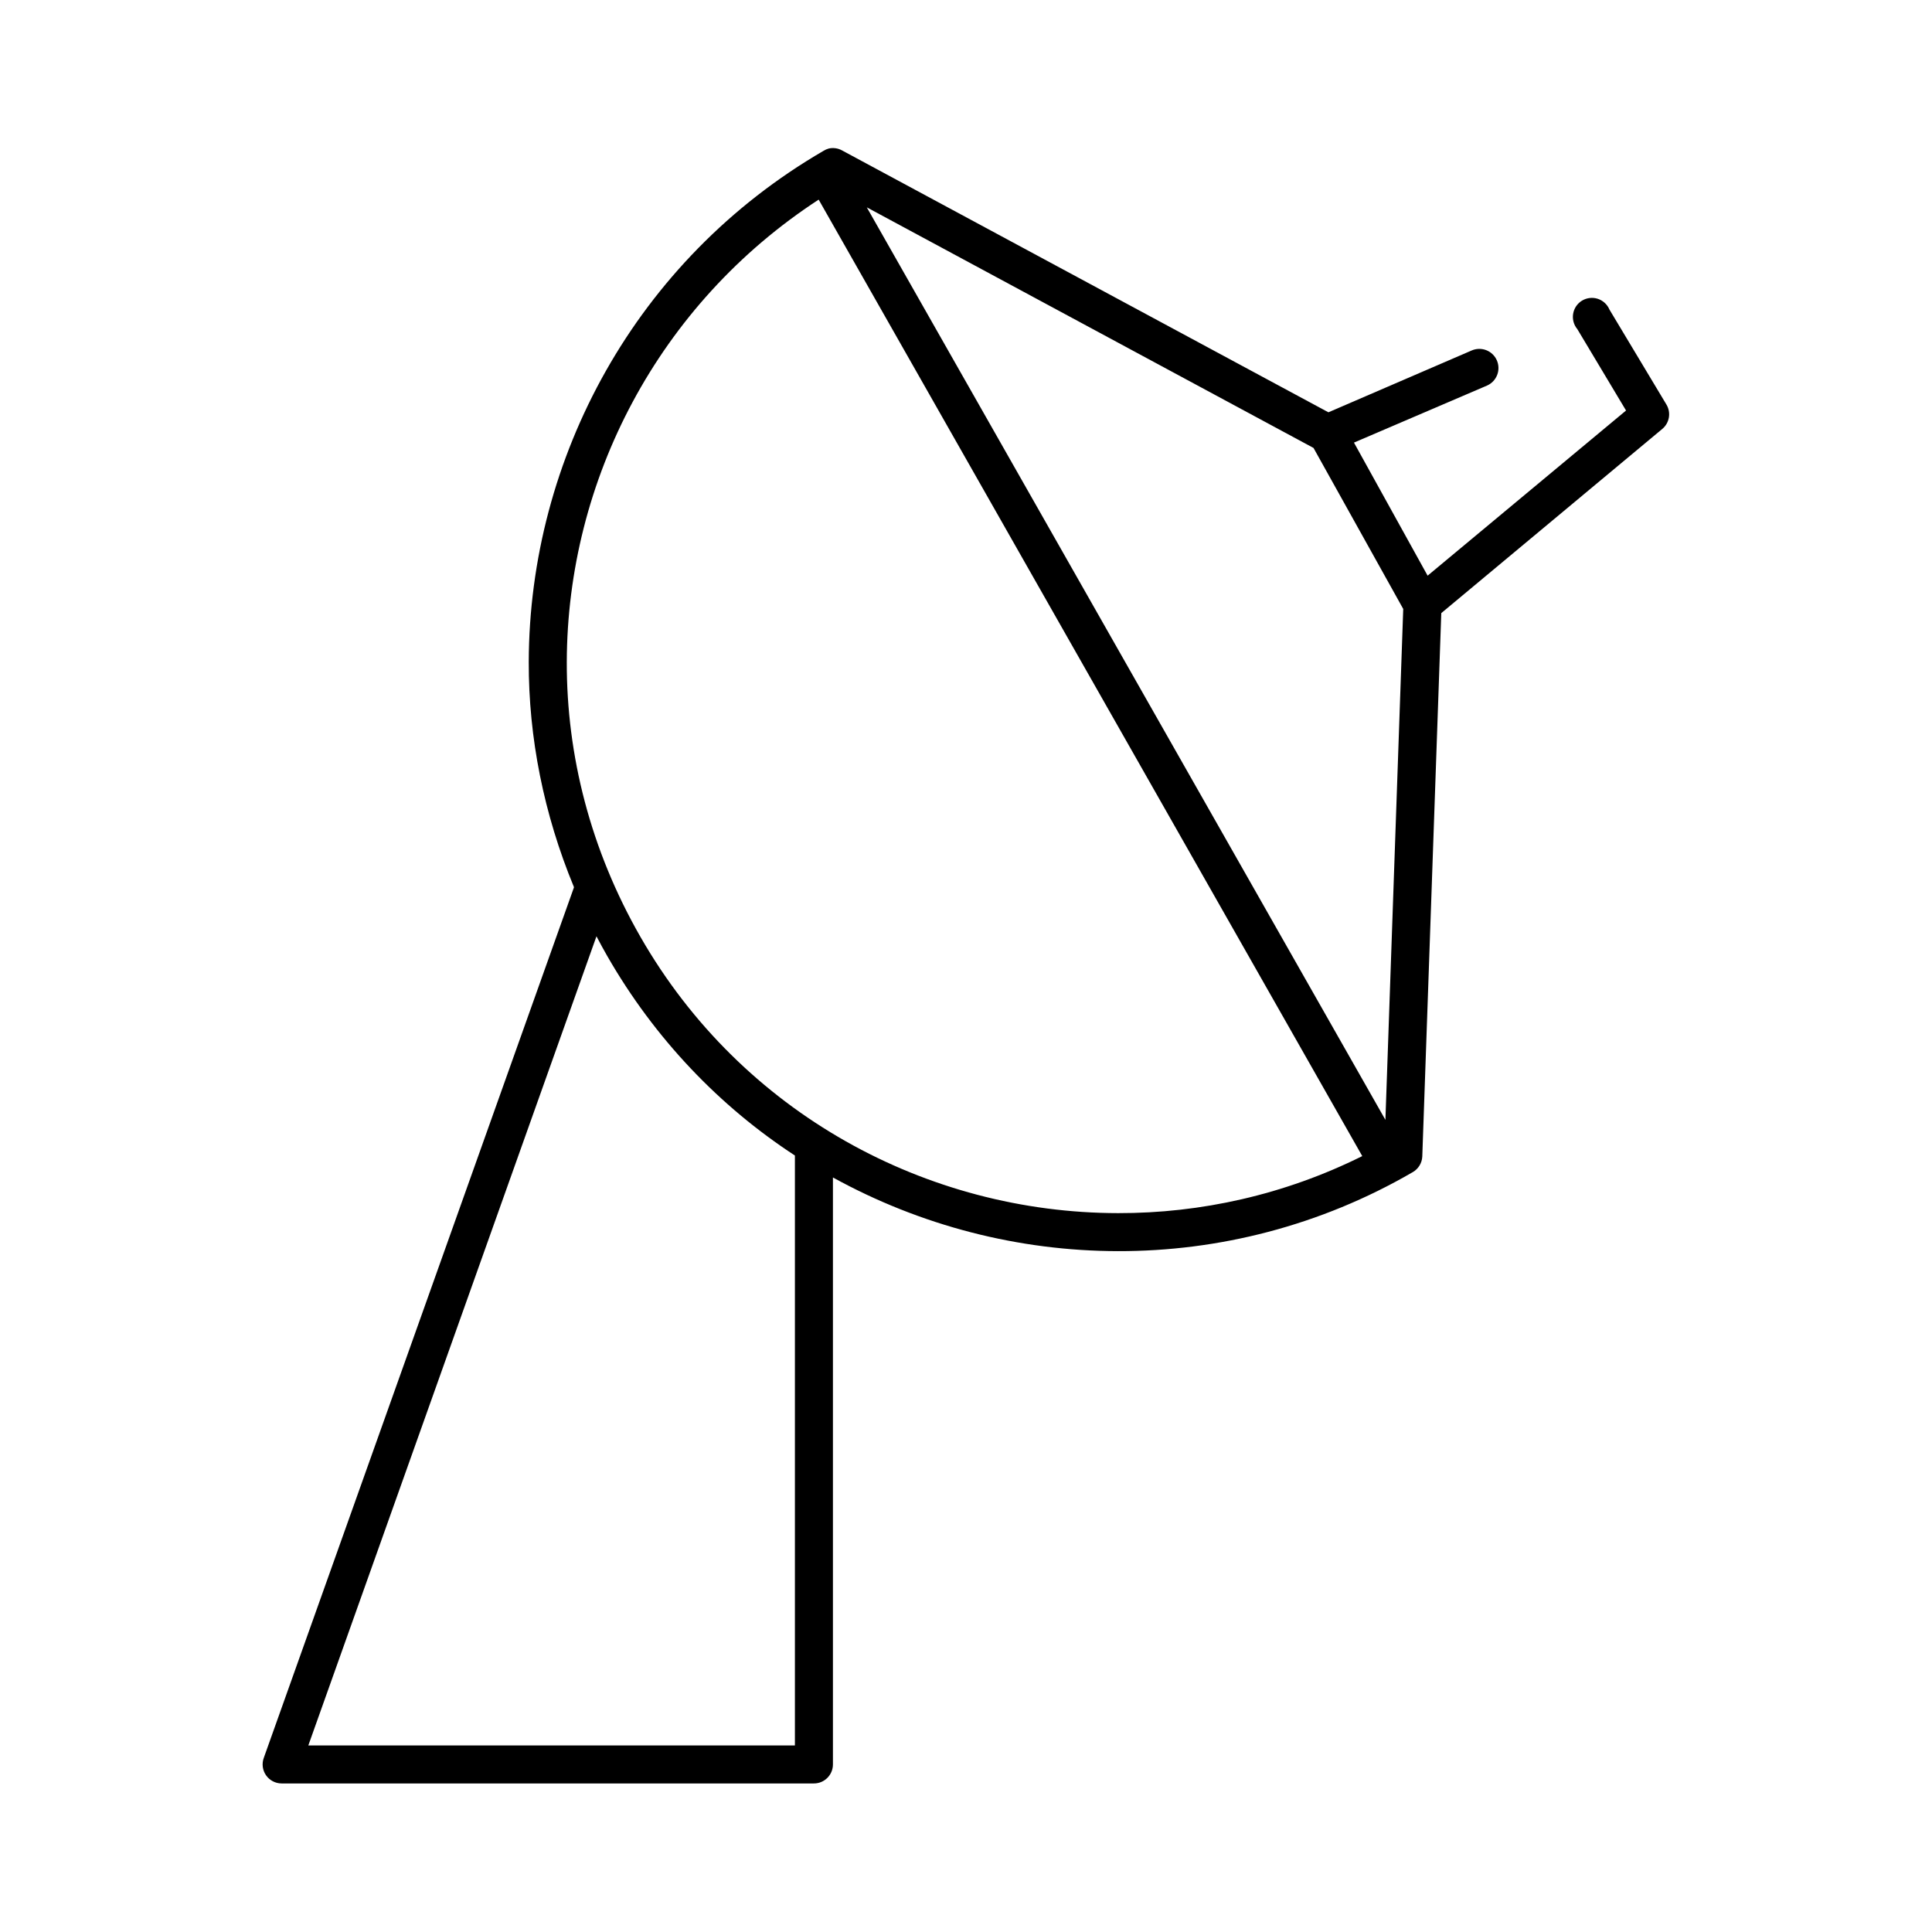
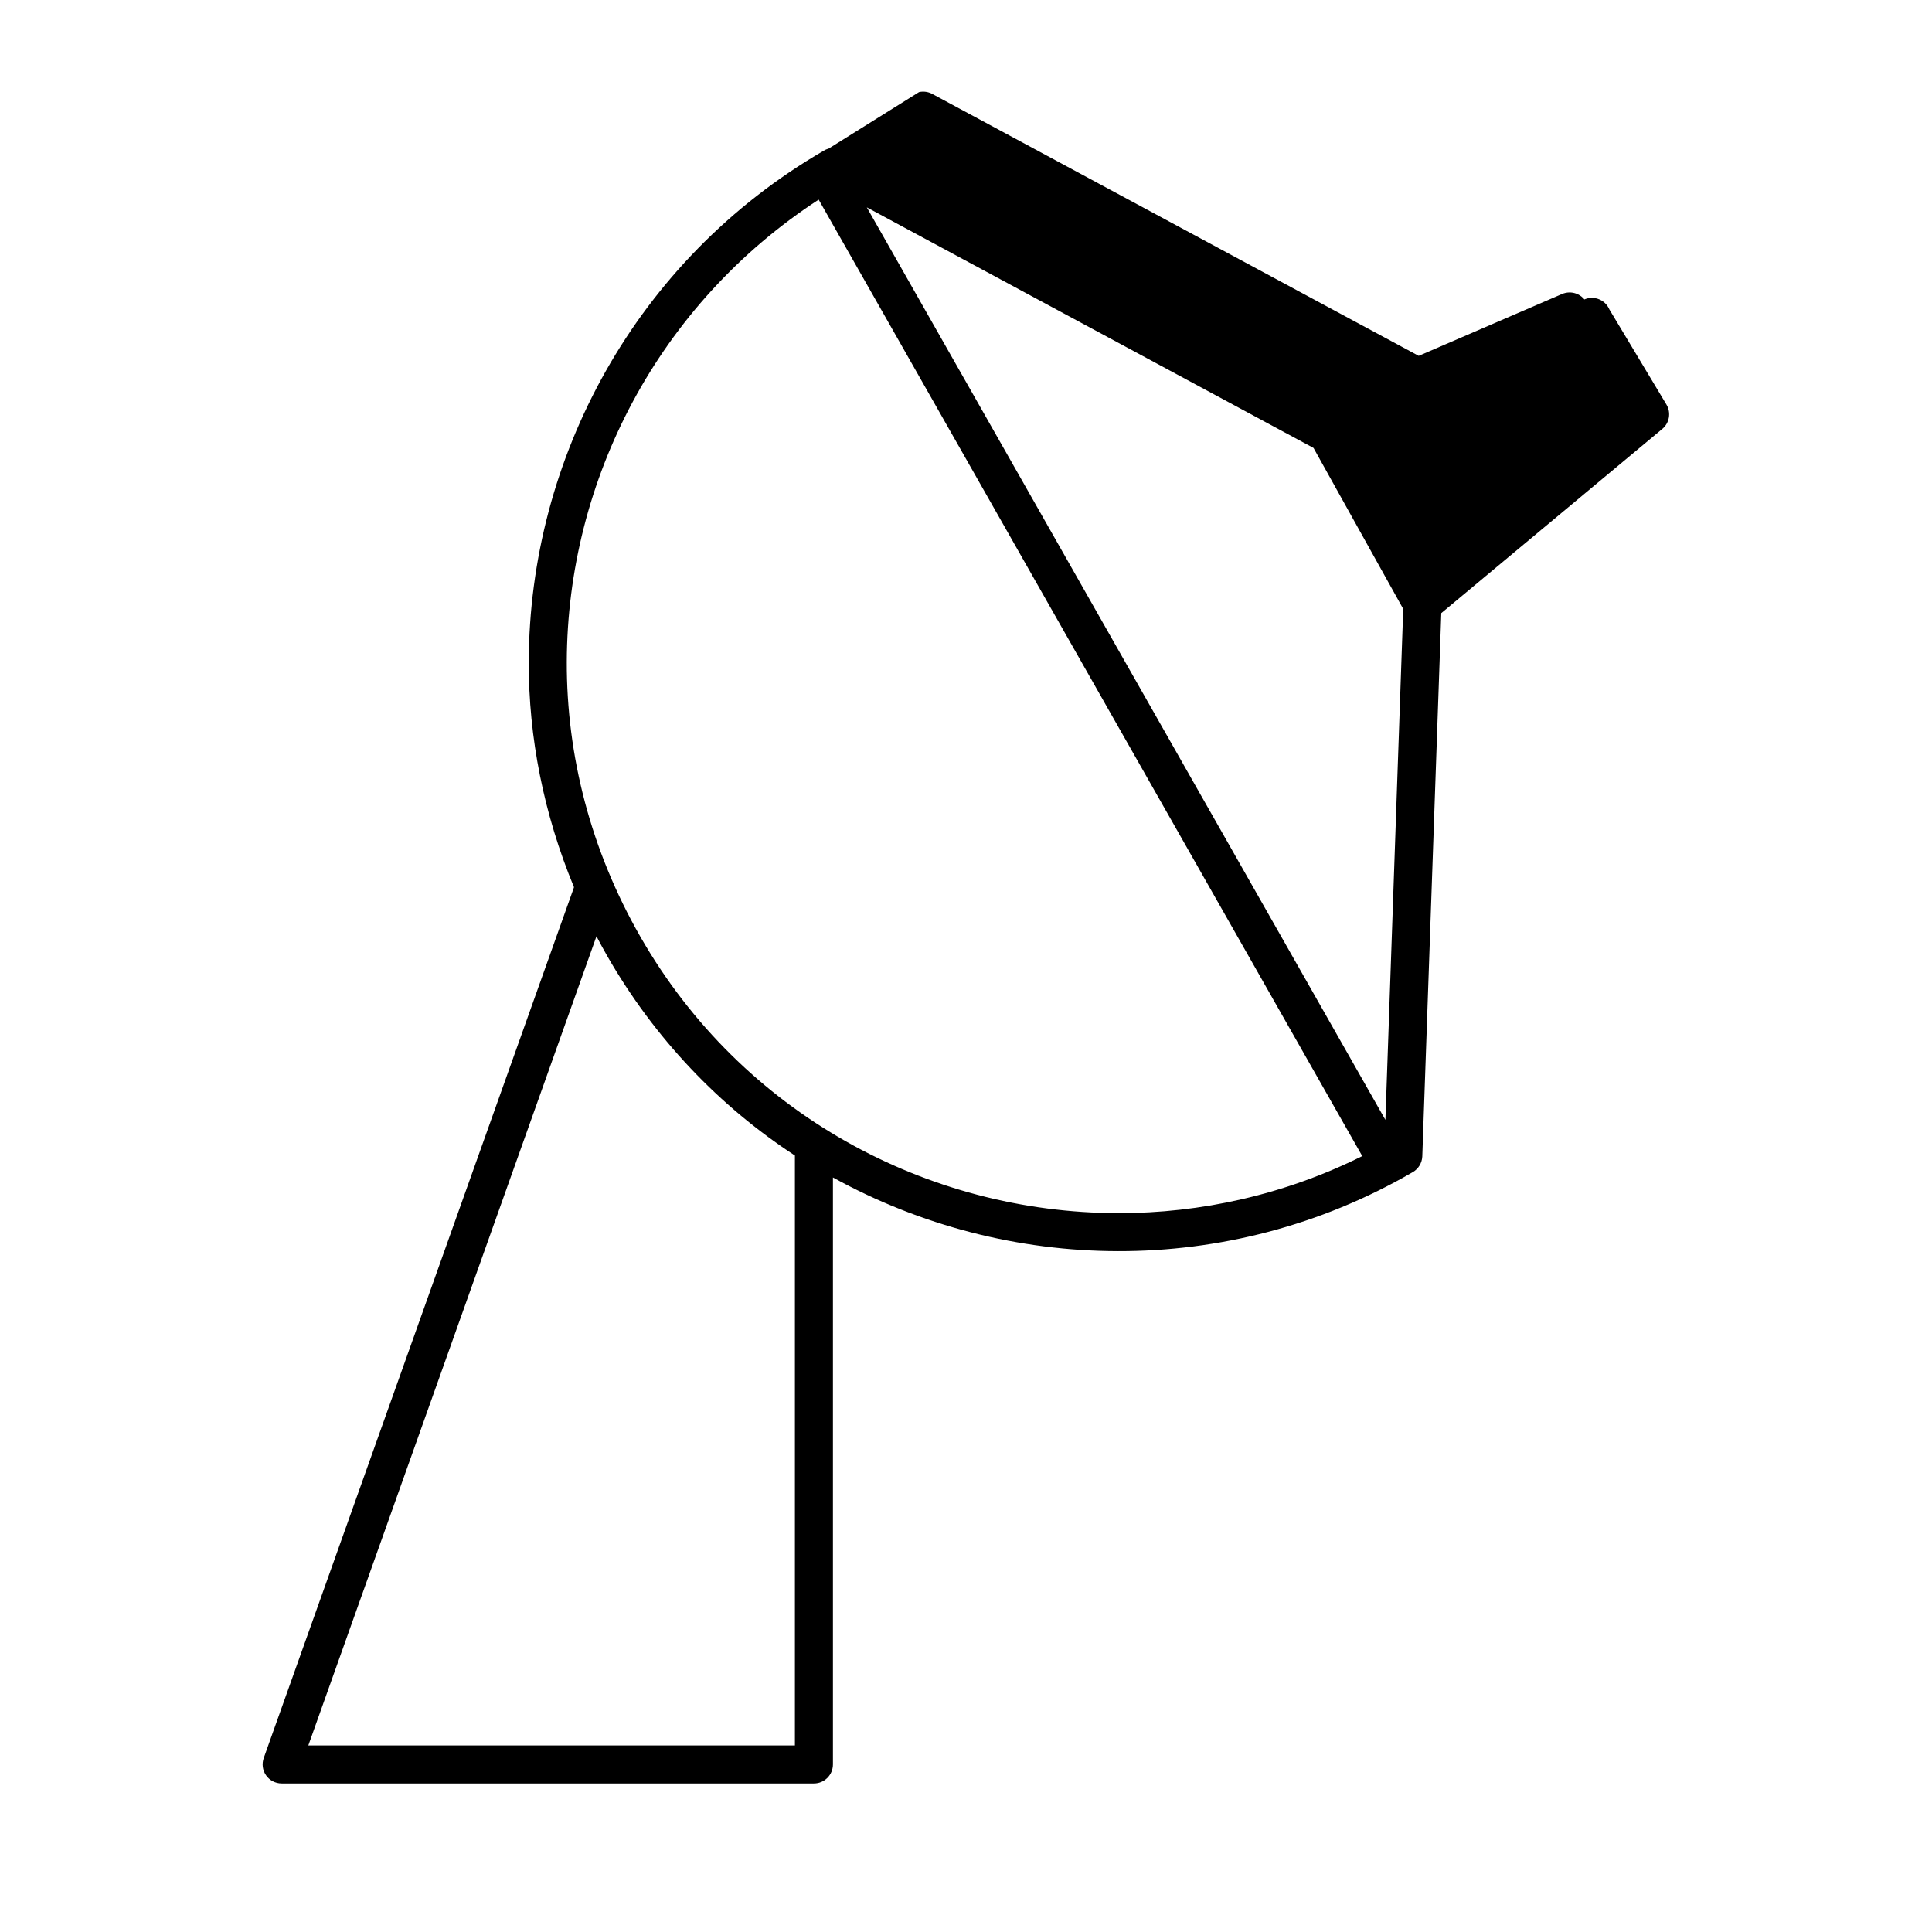
<svg xmlns="http://www.w3.org/2000/svg" fill="#000000" width="800px" height="800px" version="1.1" viewBox="144 144 512 512">
-   <path d="m363.63 183.36c-0.5 0.137-0.98 0.348-1.418 0.629-49.742 28.914-77.941 81.414-78.09 135.4-0.055 20.07 3.977 40.352 11.965 59.668 0.02 0.043-0.016 0.113 0 0.156l-82.184 230.65c-0.562 1.543-0.34 3.266 0.602 4.613 0.941 1.348 2.481 2.152 4.125 2.156h141.07c2.781 0 5.035-2.254 5.035-5.039v-155.55c23.129 12.742 49.141 19.492 75.574 19.523 26.551 0.051 53.617-6.715 78.09-20.941 1.477-0.848 2.426-2.391 2.519-4.094l5.035-144.05 58.57-48.809c1.906-1.586 2.371-4.324 1.102-6.453l-15.113-25.191c-0.57-1.355-1.703-2.391-3.098-2.844-1.398-0.449-2.922-0.266-4.176 0.496-1.254 0.766-2.109 2.043-2.344 3.488-0.238 1.449 0.168 2.93 1.113 4.055l12.91 21.57-52.586 43.766-19.52-35.266 35.266-15.113c1.23-0.543 2.199-1.555 2.684-2.809 0.488-1.254 0.457-2.652-0.086-3.883-0.543-1.234-1.551-2.199-2.809-2.688-1.254-0.484-2.652-0.453-3.883 0.09l-37.941 16.375-128.95-69.434c-1.062-0.566-2.289-0.734-3.465-0.473zm-2.676 13.539 144.06 253.48c-20.613 10.25-42.816 15.156-64.707 15.113-50.57-0.055-99.695-26.324-126.58-73.207-13.215-23.043-19.59-48.105-19.523-72.895 0.129-48.109 24.199-94.75 66.754-122.49zm12.754 2.047 118.39 63.766 23.773 42.664-4.723 135.4zm-71.637 193.18c0.922 1.758 1.84 3.465 2.836 5.195 12.602 21.98 29.836 39.902 49.75 52.902v156.34h-128.95z" />
+   <path d="m363.63 183.36c-0.5 0.137-0.98 0.348-1.418 0.629-49.742 28.914-77.941 81.414-78.09 135.4-0.055 20.07 3.977 40.352 11.965 59.668 0.02 0.043-0.016 0.113 0 0.156l-82.184 230.65c-0.562 1.543-0.34 3.266 0.602 4.613 0.941 1.348 2.481 2.152 4.125 2.156h141.07c2.781 0 5.035-2.254 5.035-5.039v-155.55c23.129 12.742 49.141 19.492 75.574 19.523 26.551 0.051 53.617-6.715 78.09-20.941 1.477-0.848 2.426-2.391 2.519-4.094l5.035-144.05 58.57-48.809c1.906-1.586 2.371-4.324 1.102-6.453l-15.113-25.191c-0.57-1.355-1.703-2.391-3.098-2.844-1.398-0.449-2.922-0.266-4.176 0.496-1.254 0.766-2.109 2.043-2.344 3.488-0.238 1.449 0.168 2.93 1.113 4.055c1.23-0.543 2.199-1.555 2.684-2.809 0.488-1.254 0.457-2.652-0.086-3.883-0.543-1.234-1.551-2.199-2.809-2.688-1.254-0.484-2.652-0.453-3.883 0.09l-37.941 16.375-128.95-69.434c-1.062-0.566-2.289-0.734-3.465-0.473zm-2.676 13.539 144.06 253.48c-20.613 10.25-42.816 15.156-64.707 15.113-50.57-0.055-99.695-26.324-126.58-73.207-13.215-23.043-19.59-48.105-19.523-72.895 0.129-48.109 24.199-94.75 66.754-122.49zm12.754 2.047 118.39 63.766 23.773 42.664-4.723 135.4zm-71.637 193.18c0.922 1.758 1.84 3.465 2.836 5.195 12.602 21.98 29.836 39.902 49.75 52.902v156.34h-128.95z" />
</svg>